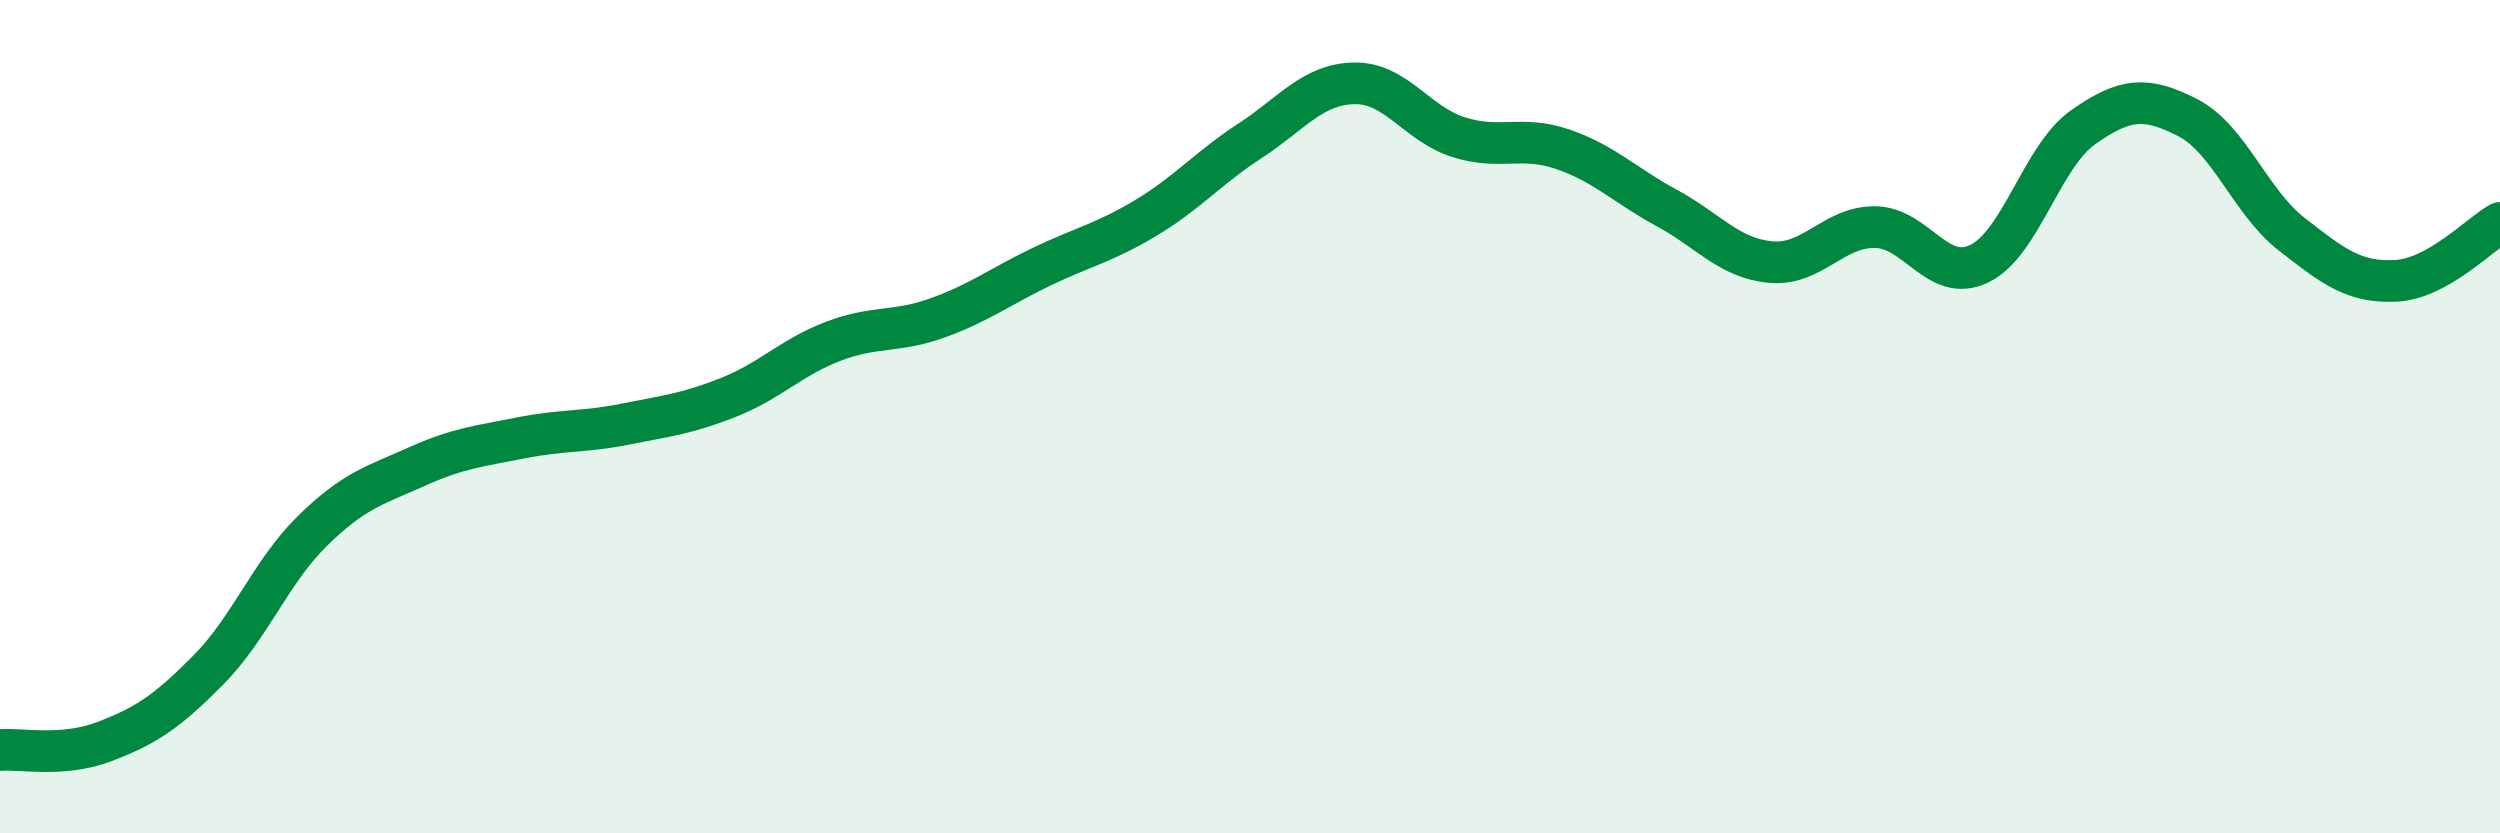
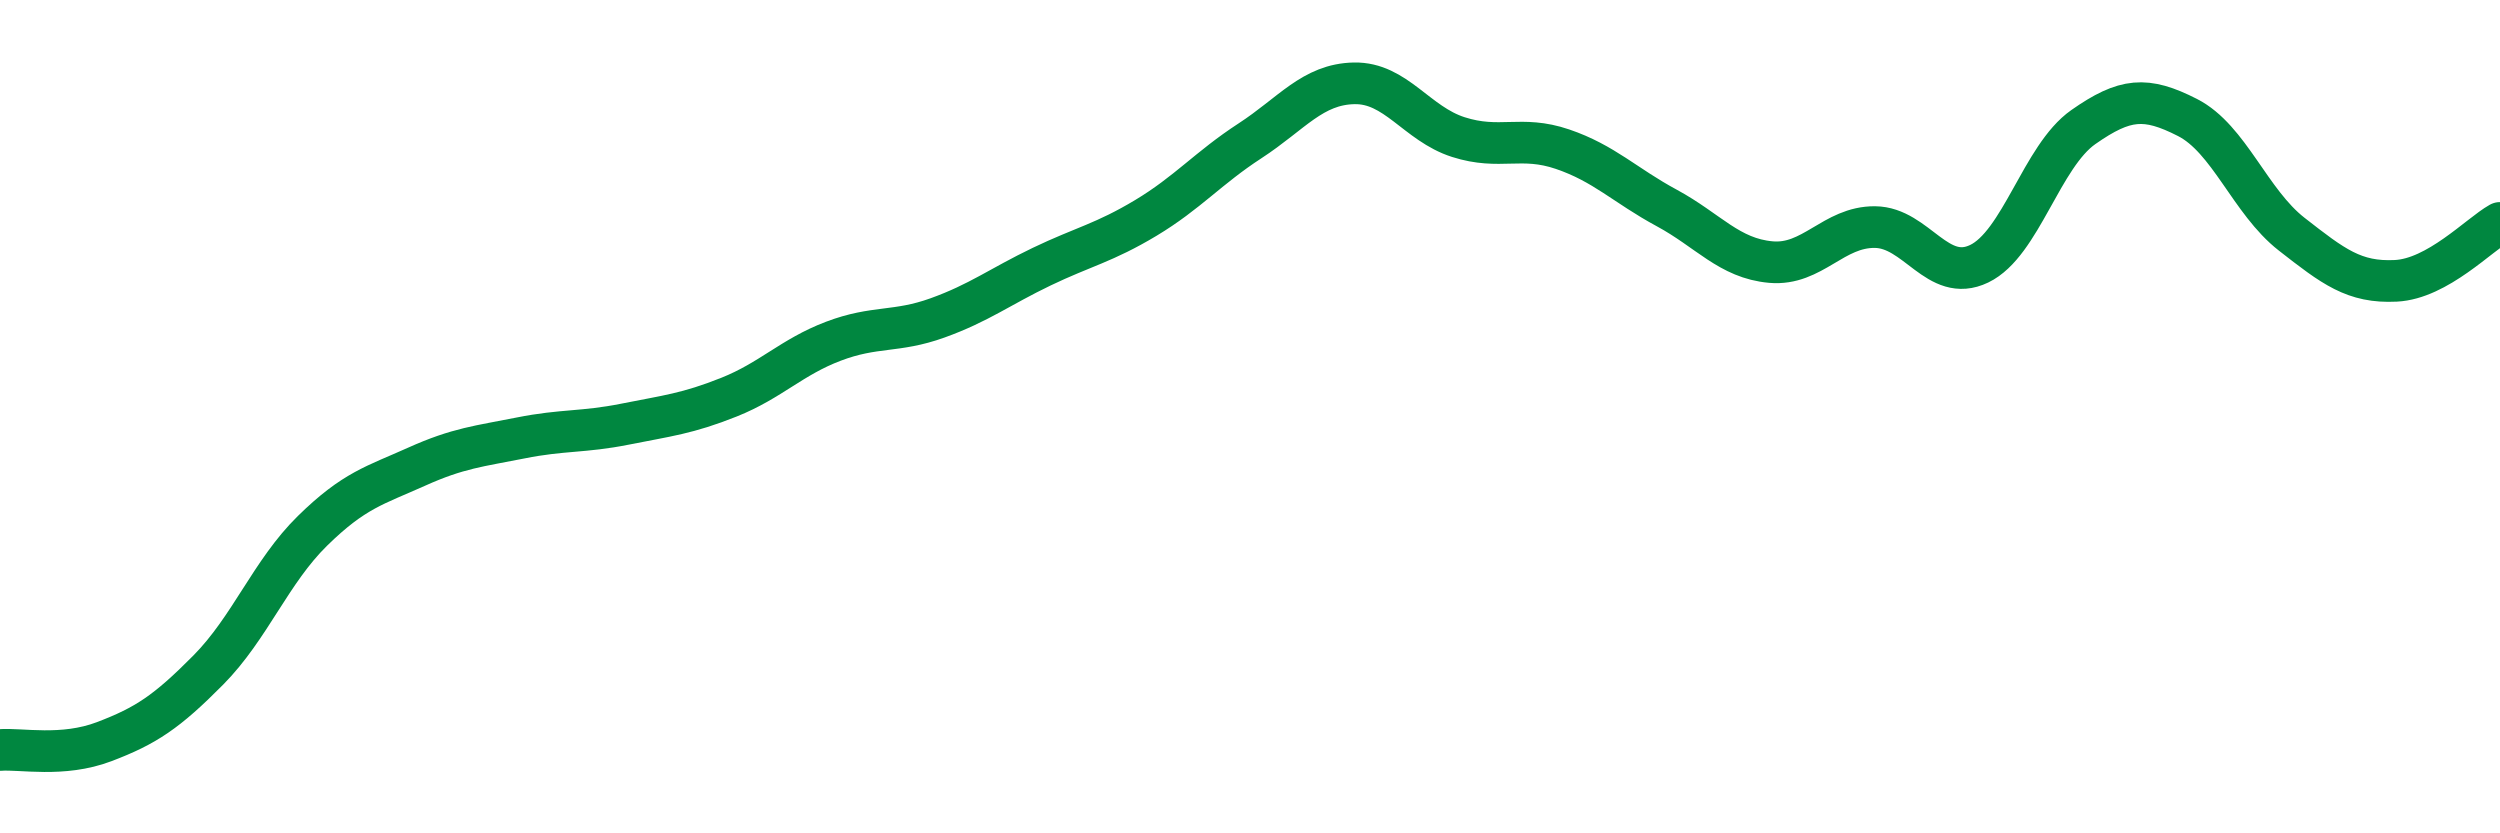
<svg xmlns="http://www.w3.org/2000/svg" width="60" height="20" viewBox="0 0 60 20">
-   <path d="M 0,18 C 0.5,17.96 1.5,18.18 2.5,17.8 C 3.5,17.42 4,17.09 5,16.08 C 6,15.07 6.5,13.72 7.5,12.74 C 8.5,11.76 9,11.65 10,11.2 C 11,10.75 11.5,10.71 12.5,10.51 C 13.5,10.31 14,10.38 15,10.18 C 16,9.98 16.5,9.93 17.5,9.53 C 18.5,9.13 19,8.57 20,8.19 C 21,7.81 21.5,7.99 22.5,7.63 C 23.5,7.27 24,6.88 25,6.4 C 26,5.92 26.5,5.83 27.5,5.23 C 28.5,4.63 29,4.03 30,3.38 C 31,2.73 31.5,2.02 32.5,2 C 33.5,1.98 34,2.97 35,3.29 C 36,3.61 36.5,3.24 37.5,3.58 C 38.5,3.92 39,4.45 40,4.99 C 41,5.53 41.5,6.2 42.5,6.29 C 43.5,6.38 44,5.44 45,5.45 C 46,5.46 46.5,6.81 47.5,6.33 C 48.5,5.85 49,3.75 50,3.05 C 51,2.35 51.5,2.31 52.5,2.82 C 53.5,3.33 54,4.84 55,5.62 C 56,6.4 56.5,6.79 57.5,6.74 C 58.5,6.69 59.5,5.63 60,5.35L60 20L0 20Z" fill="#008740" opacity="0.1" stroke-linecap="round" stroke-linejoin="round" />
  <path d="M 0,18 C 0.5,17.96 1.5,18.18 2.5,17.8 C 3.5,17.42 4,17.09 5,16.08 C 6,15.07 6.5,13.72 7.5,12.74 C 8.5,11.76 9,11.65 10,11.2 C 11,10.75 11.5,10.71 12.5,10.51 C 13.5,10.31 14,10.38 15,10.18 C 16,9.98 16.5,9.93 17.5,9.53 C 18.5,9.13 19,8.57 20,8.19 C 21,7.81 21.5,7.99 22.5,7.63 C 23.5,7.27 24,6.88 25,6.4 C 26,5.92 26.5,5.83 27.5,5.23 C 28.5,4.63 29,4.03 30,3.38 C 31,2.73 31.5,2.02 32.5,2 C 33.5,1.98 34,2.97 35,3.29 C 36,3.61 36.5,3.24 37.5,3.58 C 38.5,3.92 39,4.45 40,4.99 C 41,5.53 41.5,6.2 42.5,6.29 C 43.5,6.38 44,5.44 45,5.45 C 46,5.46 46.5,6.81 47.5,6.33 C 48.5,5.85 49,3.75 50,3.05 C 51,2.35 51.5,2.31 52.5,2.82 C 53.5,3.33 54,4.84 55,5.62 C 56,6.4 56.5,6.79 57.5,6.74 C 58.5,6.69 59.5,5.63 60,5.35" stroke="#008740" stroke-width="1" fill="none" stroke-linecap="round" stroke-linejoin="round" />
</svg>